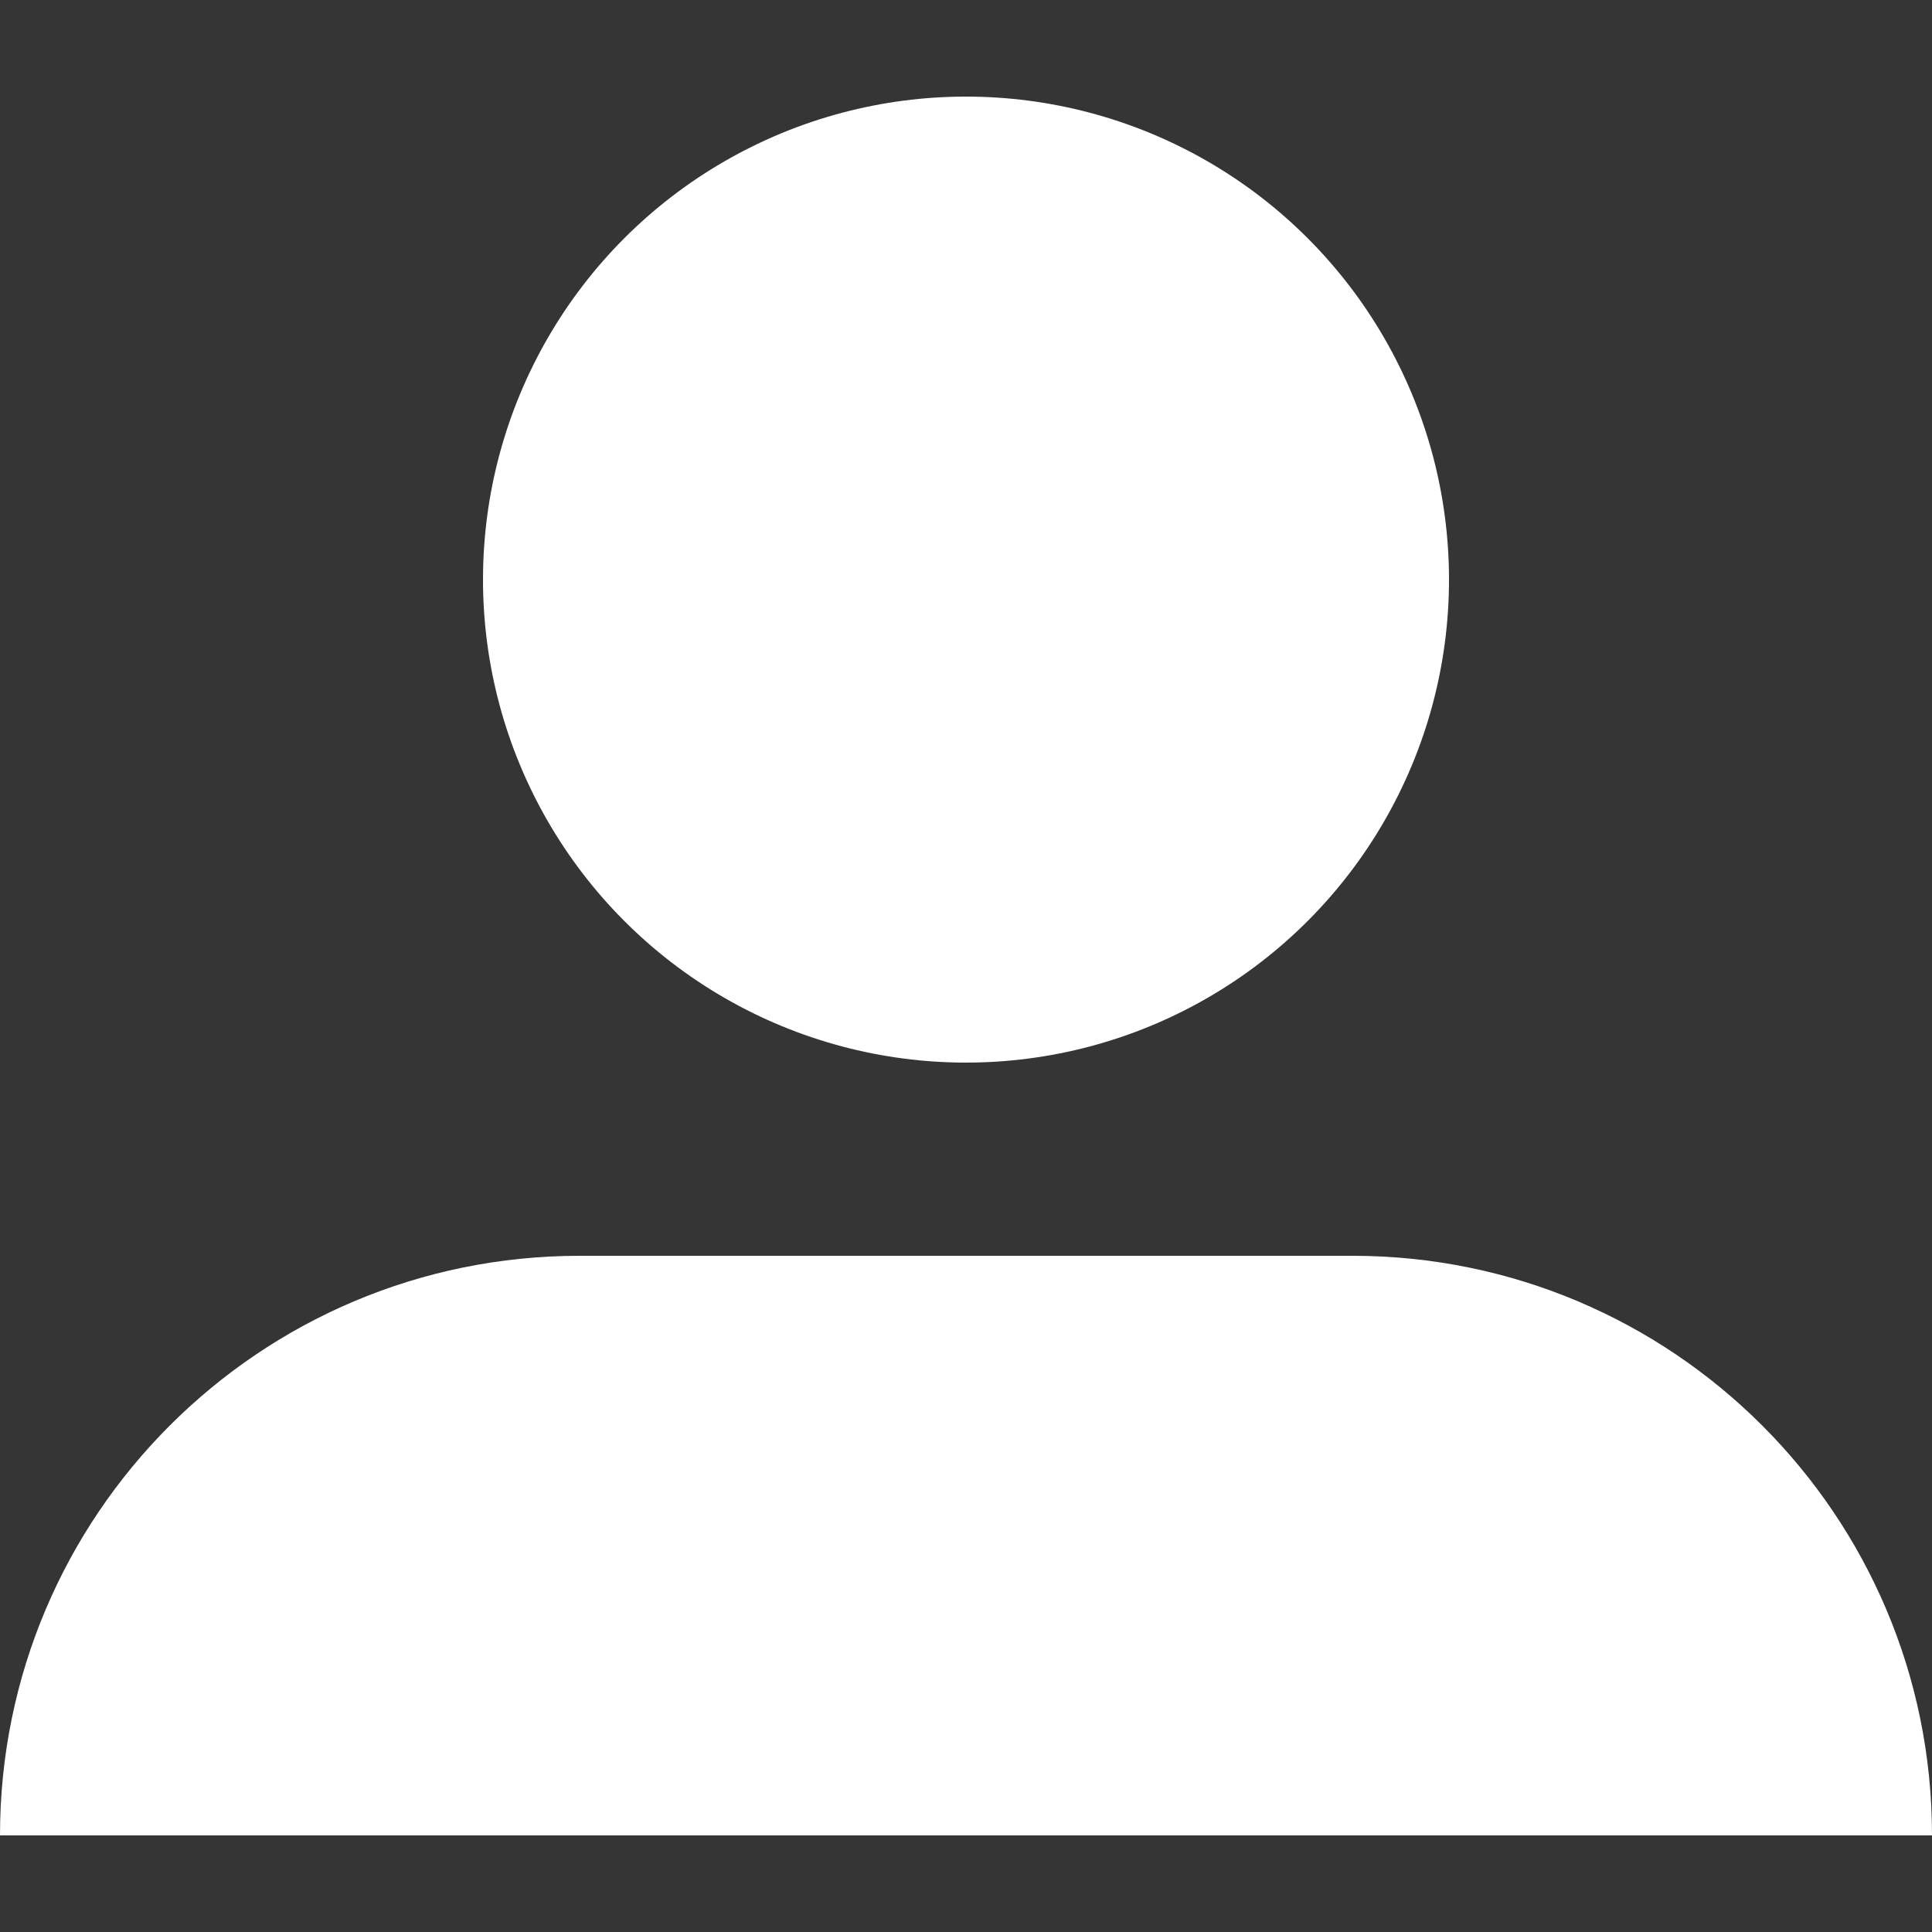
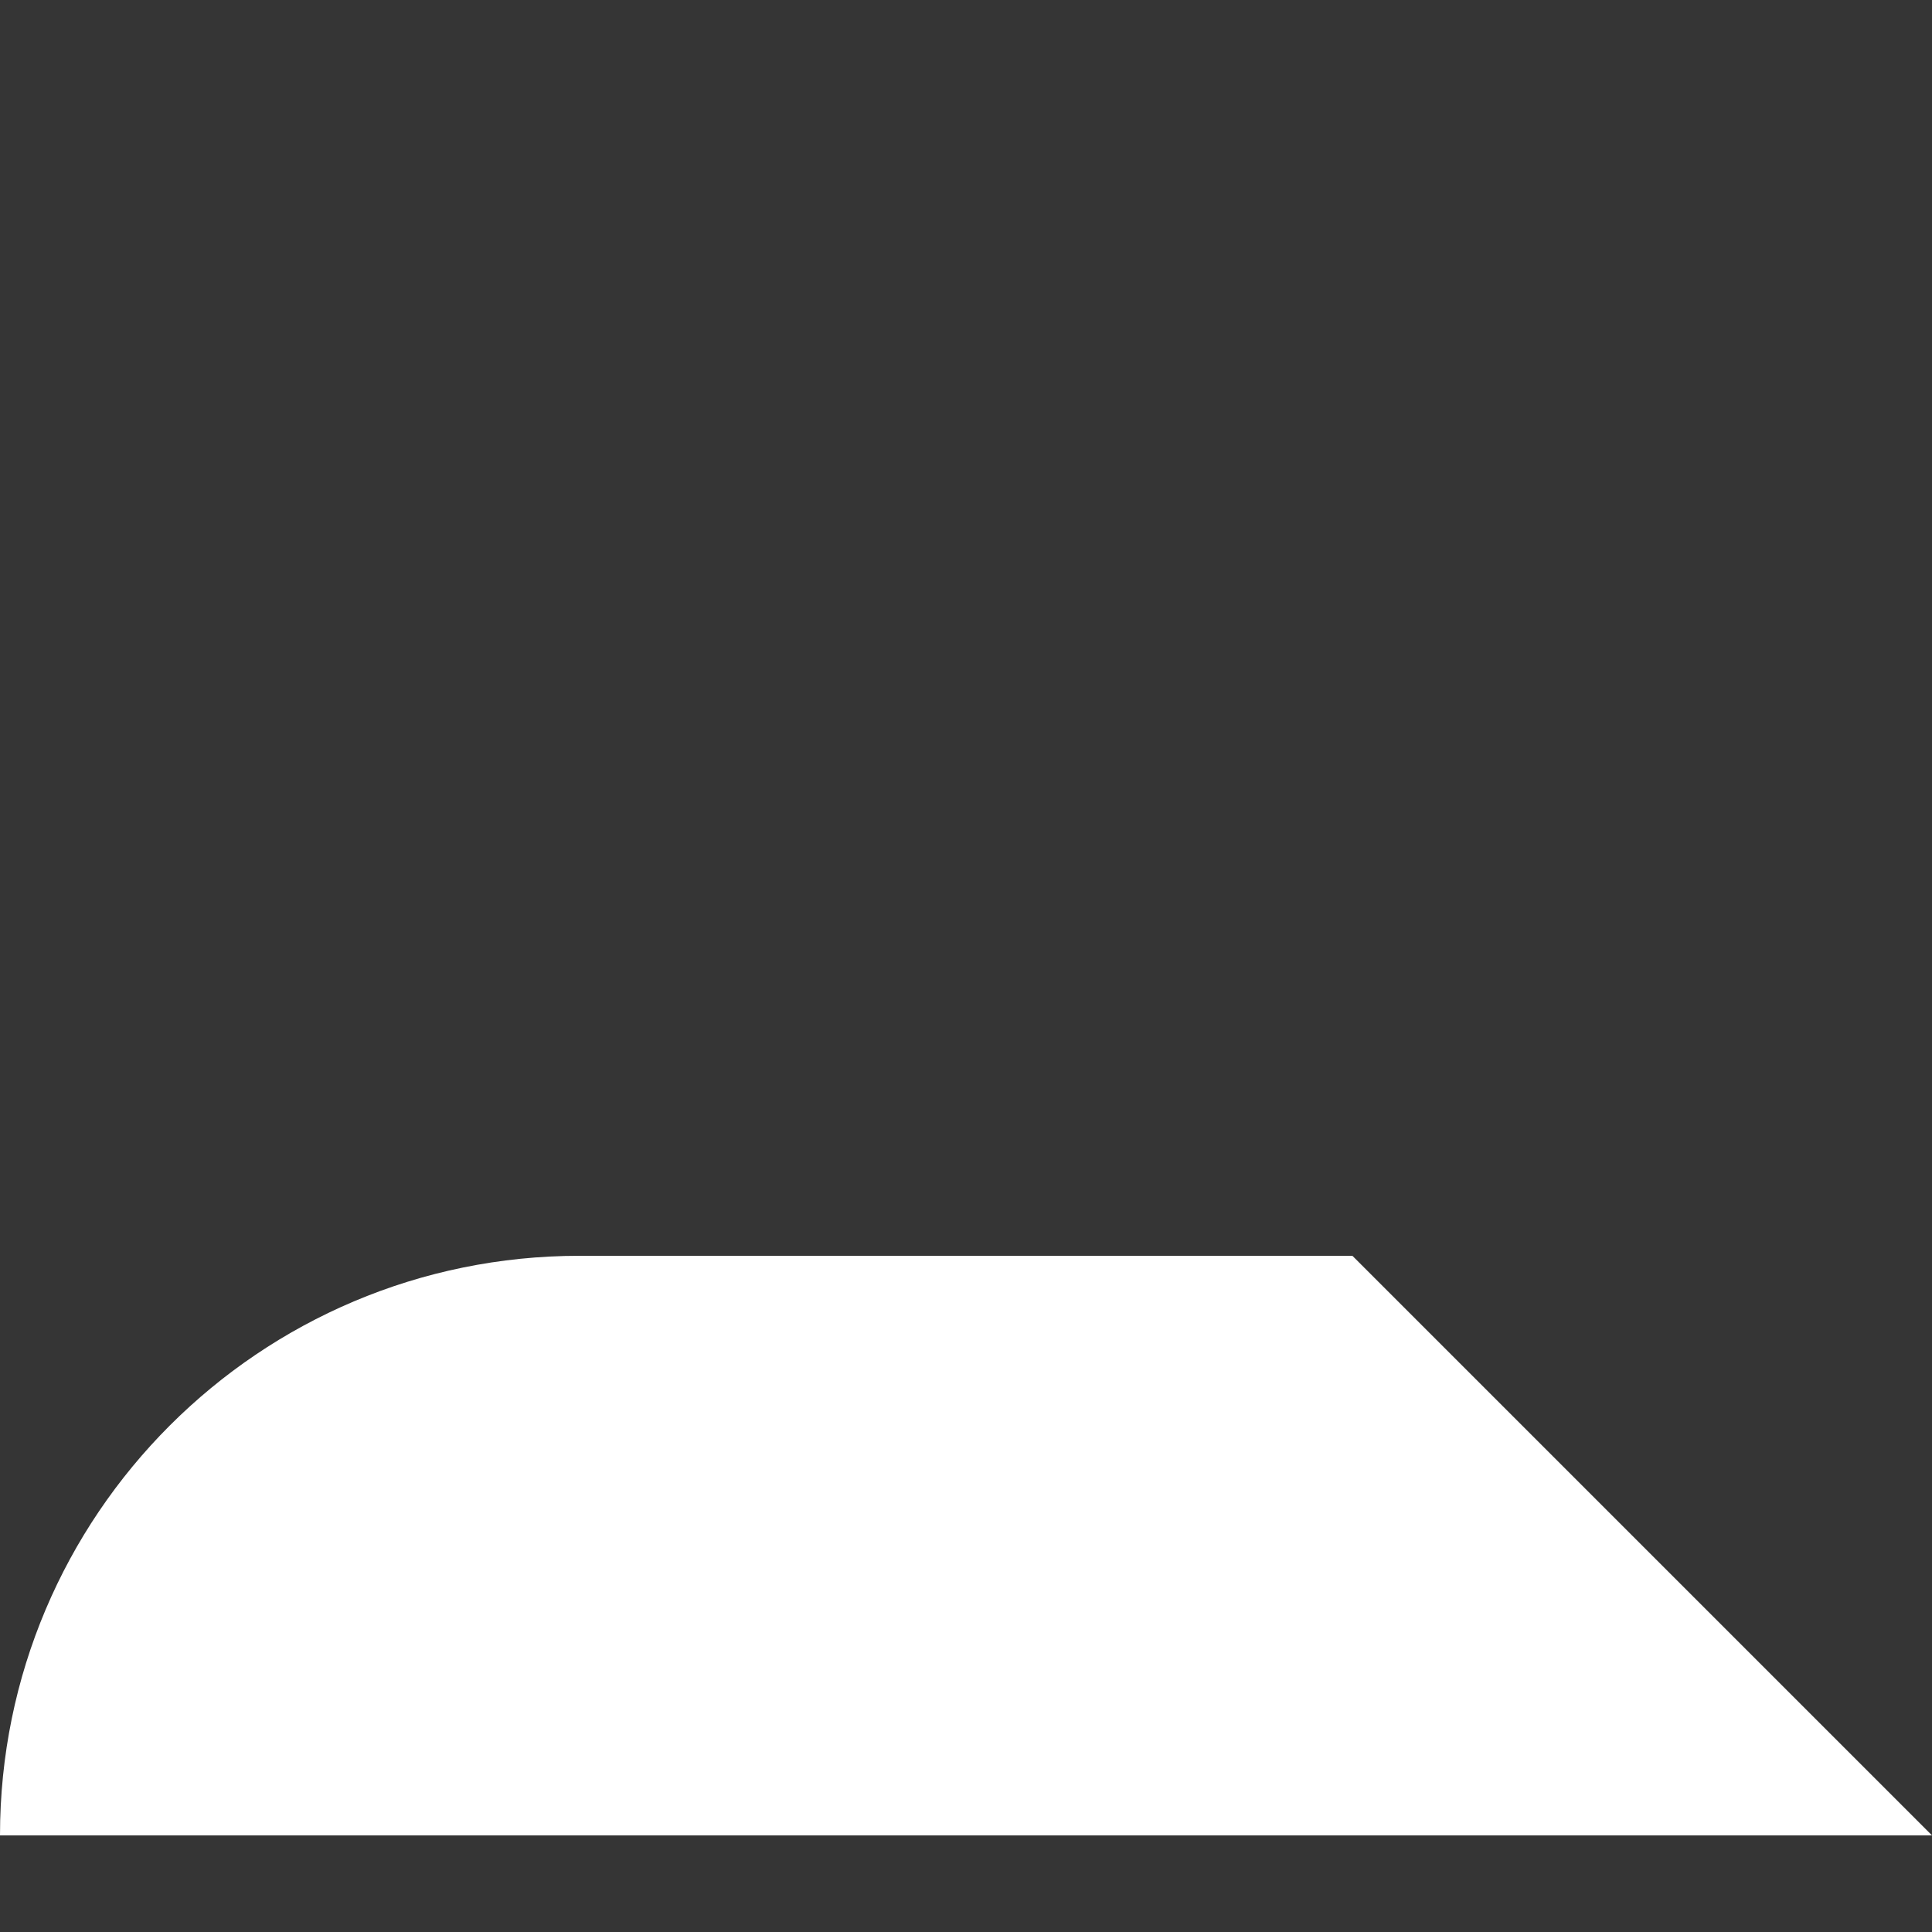
<svg xmlns="http://www.w3.org/2000/svg" width="20px" height="20px" viewBox="0 0 20 20" version="1.1">
  <rect x="0" y="0" width="20" height="20" fill="#333333" stroke="none" />
  <title>编组 3</title>
  <desc>Created with Sketch.</desc>
  <g id="页面-1" stroke="none" stroke-width="1" fill="none" fill-rule="evenodd">
    <g id="首页-已登录" transform="translate(-1347, -146)" fill="#FFFFFF">
      <g id="编组-3" transform="translate(1347, 146)">
        <rect id="矩形" opacity="0.01" x="0" y="0" width="20" height="20" />
-         <path d="M6,13 L14,13 C17.314,13 20,15.686 20,19 L20,19 L20,19 L0,19 C-4.05812251e-16,15.686 2.686,13 6,13 Z" id="矩形" />
-         <circle id="椭圆形" cx="10" cy="6" r="5" />
+         <path d="M6,13 L14,13 L20,19 L20,19 L0,19 C-4.05812251e-16,15.686 2.686,13 6,13 Z" id="矩形" />
      </g>
    </g>
  </g>
</svg>